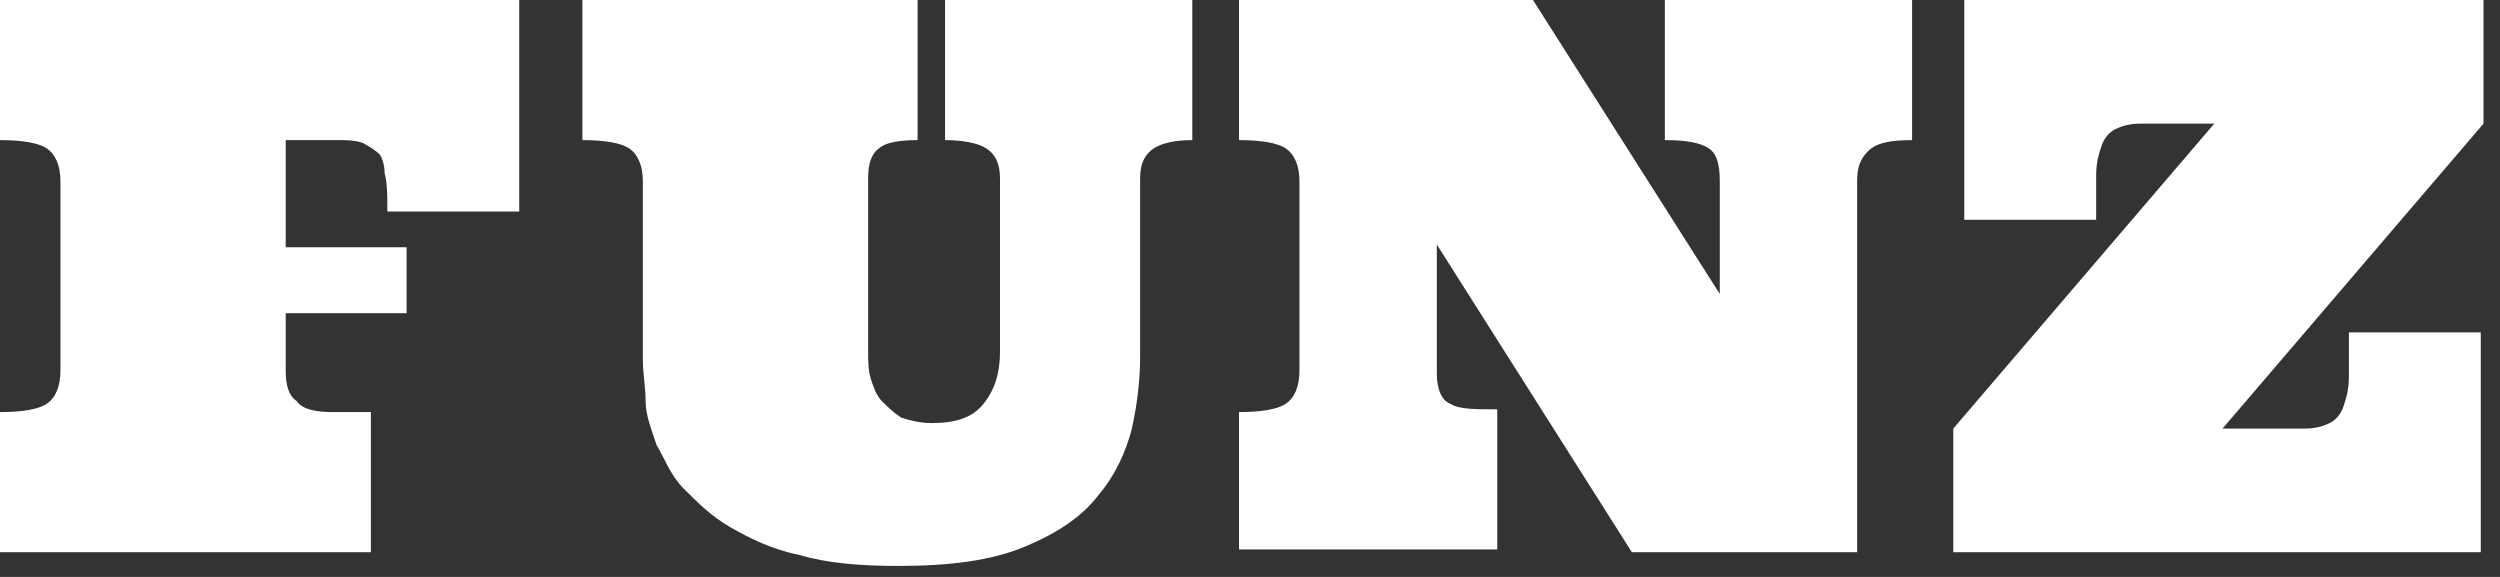
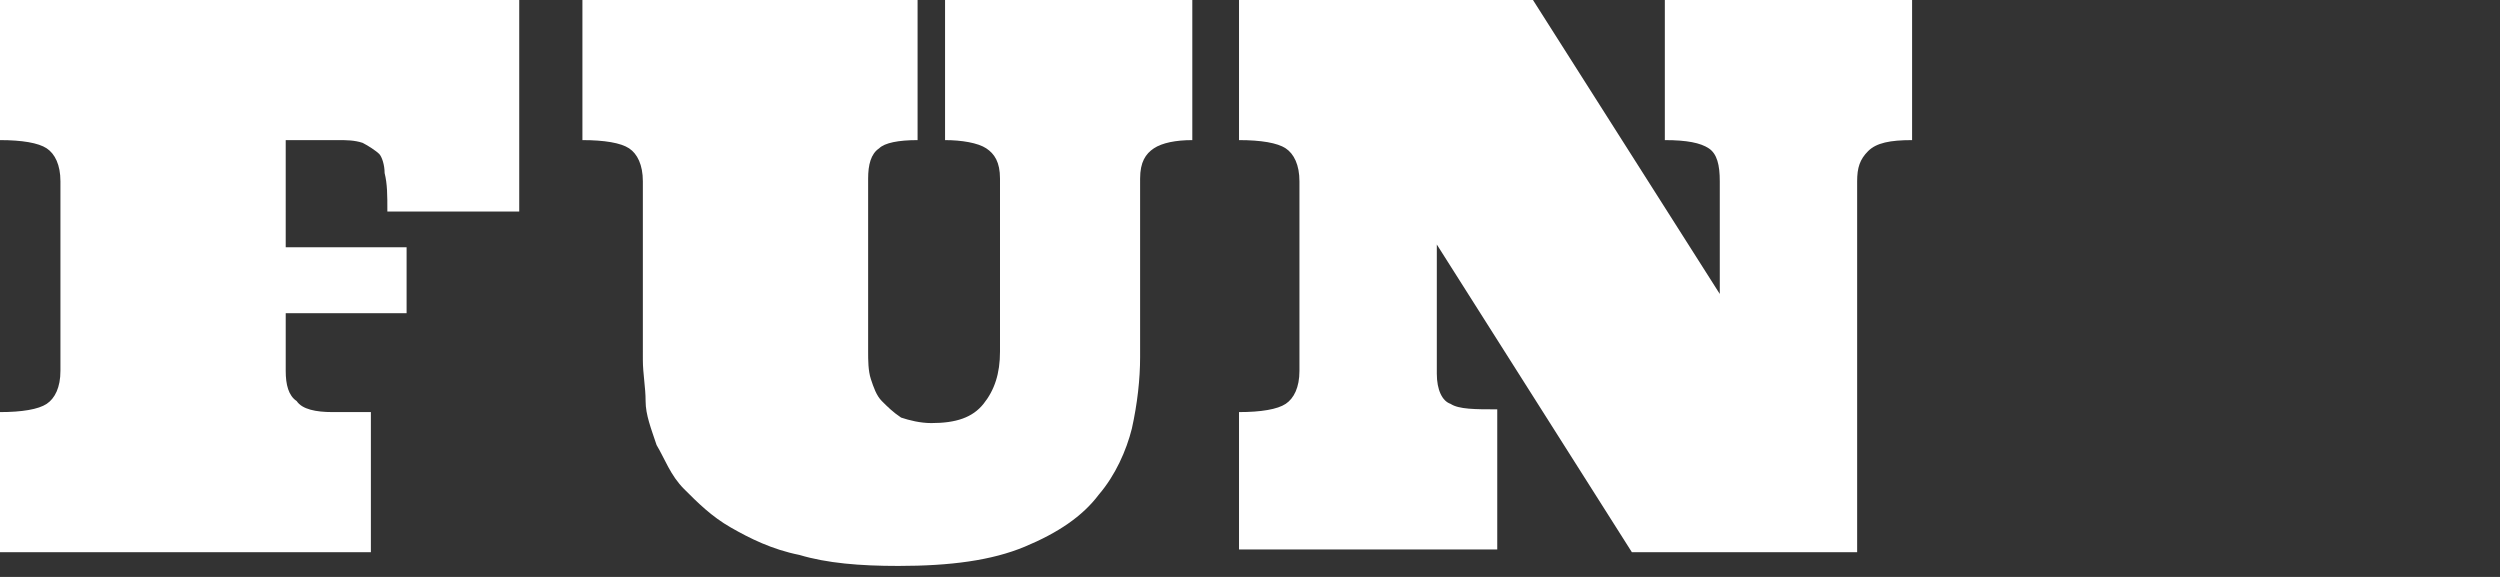
<svg xmlns="http://www.w3.org/2000/svg" version="1.1" id="Calque_1" x="0px" y="0px" viewBox="0 0 91 21" style="enable-background:new 0 0 91 21;" xml:space="preserve">
  <rect x="0" y="0" width="91" height="21" fill="#333333" stroke="none" />
  <style type="text/css">
	.st0{fill:#FFFFFF;}
</style>
  <g>
    <path class="st0" d="M0,20.1V15c0.8,0,1.4-0.1,1.7-0.3s0.5-0.6,0.5-1.2V6.6c0-0.6-0.2-1-0.5-1.2C1.4,5.2,0.8,5.1,0,5.1V0h18.9v7.7   h-4.8c0-0.6,0-1-0.1-1.4c0-0.3-0.1-0.6-0.2-0.7s-0.4-0.3-0.6-0.4c-0.3-0.1-0.6-0.1-0.9-0.1h-1.9V9h4.4v2.4h-4.4v2.1   c0,0.5,0.1,0.9,0.4,1.1c0.2,0.3,0.7,0.4,1.3,0.4h1.4v5.1H0z" />
    <path class="st0" d="M33.4,0v5.1c-0.7,0-1.2,0.1-1.4,0.3c-0.3,0.2-0.4,0.6-0.4,1.1v6.3c0,0.3,0,0.7,0.1,1s0.2,0.6,0.4,0.8   s0.4,0.4,0.7,0.6c0.3,0.1,0.7,0.2,1.1,0.2c0.9,0,1.5-0.2,1.9-0.7s0.6-1.1,0.6-1.9V6.5c0-0.6-0.2-0.9-0.5-1.1S35,5.1,34.4,5.1V0h9   v5.1c-0.6,0-1.1,0.1-1.4,0.3s-0.5,0.5-0.5,1.1V13c0,0.8-0.1,1.7-0.3,2.6C41,16.4,40.6,17.3,40,18c-0.6,0.8-1.5,1.4-2.7,1.9   s-2.7,0.7-4.6,0.7c-1.4,0-2.6-0.1-3.6-0.4c-1-0.2-1.8-0.6-2.5-1s-1.2-0.9-1.7-1.4s-0.7-1.1-1-1.6c-0.2-0.6-0.4-1.1-0.4-1.6   s-0.1-1-0.1-1.5V6.6c0-0.6-0.2-1-0.5-1.2c-0.3-0.2-0.9-0.3-1.7-0.3V0H33.4z" />
    <path class="st0" d="M69.6,0v5.1c-0.8,0-1.3,0.1-1.6,0.4c-0.3,0.3-0.4,0.6-0.4,1.1v13.5h-8.2L52.3,8.9v4.7c0,0.6,0.2,1,0.5,1.1   c0.3,0.2,0.9,0.2,1.7,0.2V20h-9.4v-5c0.8,0,1.4-0.1,1.7-0.3s0.5-0.6,0.5-1.2V6.6c0-0.6-0.2-1-0.5-1.2c-0.3-0.2-0.9-0.3-1.7-0.3V0   h10.7l6.8,10.7V6.6c0-0.6-0.1-1-0.4-1.2c-0.3-0.2-0.8-0.3-1.6-0.3V0H69.6z" />
-     <path class="st0" d="M83.9,15.6c0.4,0,0.7-0.1,0.9-0.2s0.4-0.3,0.5-0.6s0.2-0.6,0.2-1.1s0-1,0-1.6h4.8v8H71.1v-4.5l9.5-11.1h-2.7   c-0.4,0-0.7,0.1-0.9,0.2c-0.2,0.1-0.4,0.3-0.5,0.6c-0.1,0.3-0.2,0.6-0.2,1.1s0,1,0,1.6h-4.8V0h18.9v4.5l-9.5,11.1H83.9z" />
  </g>
</svg>